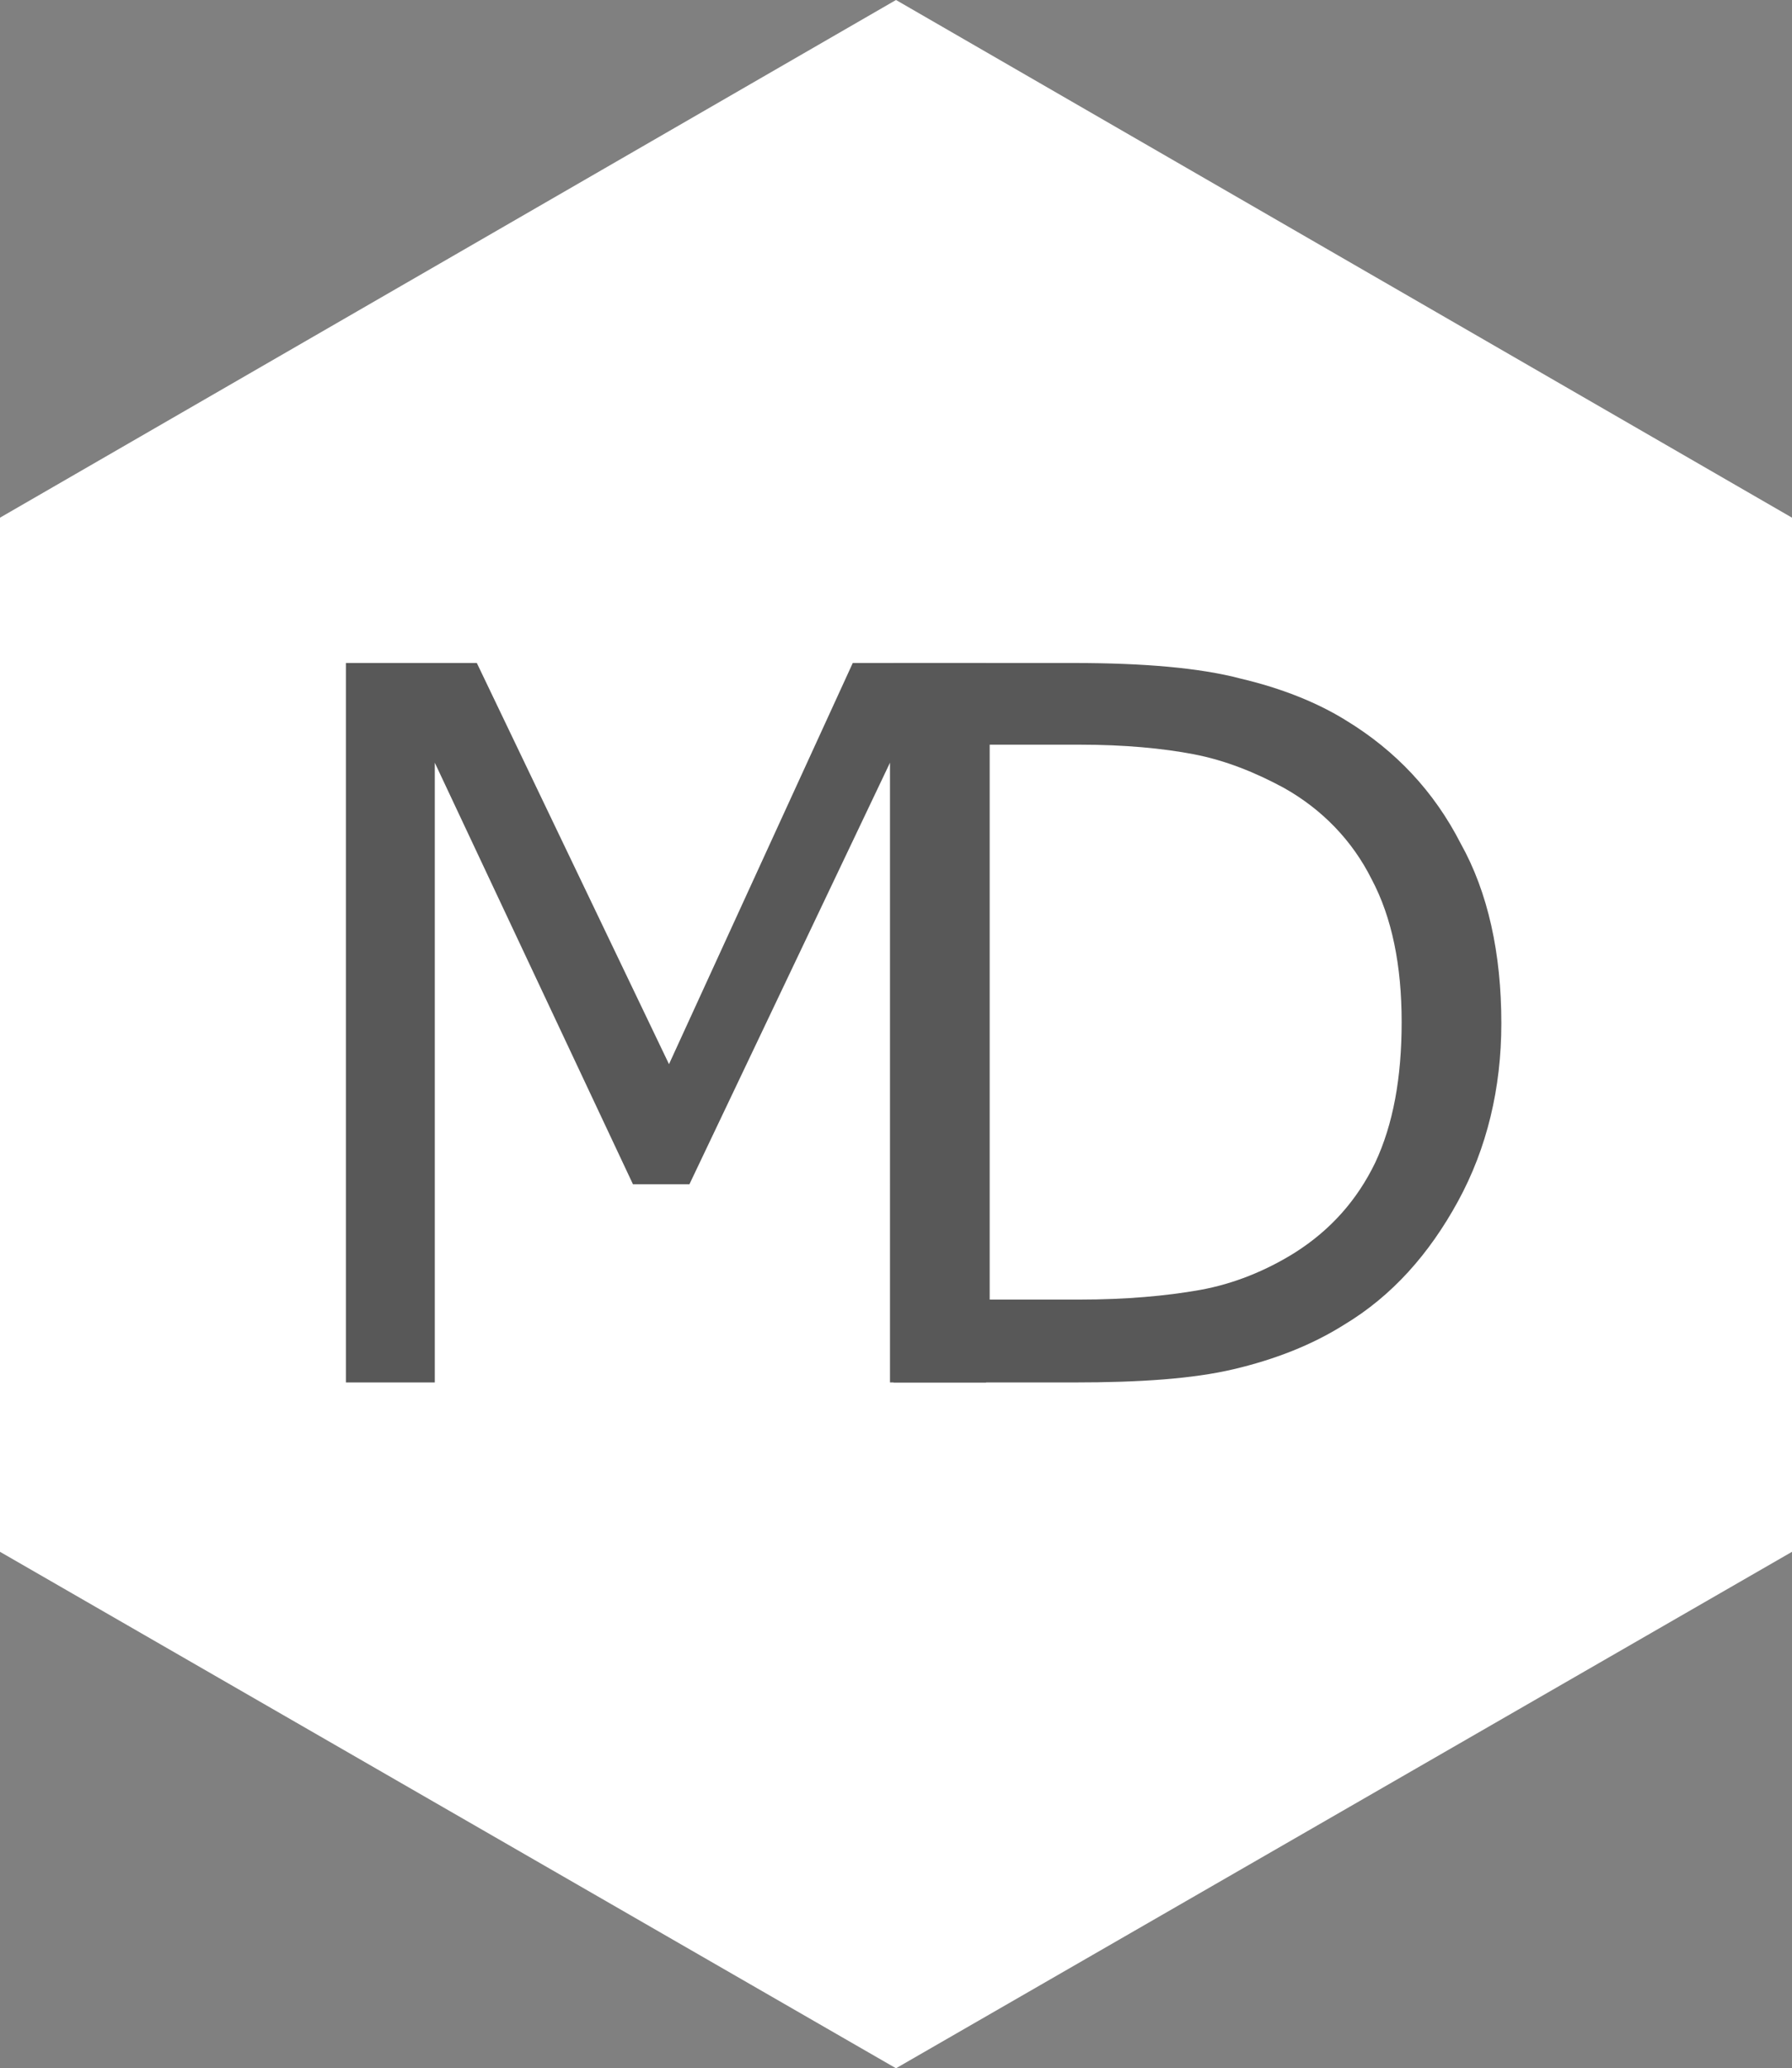
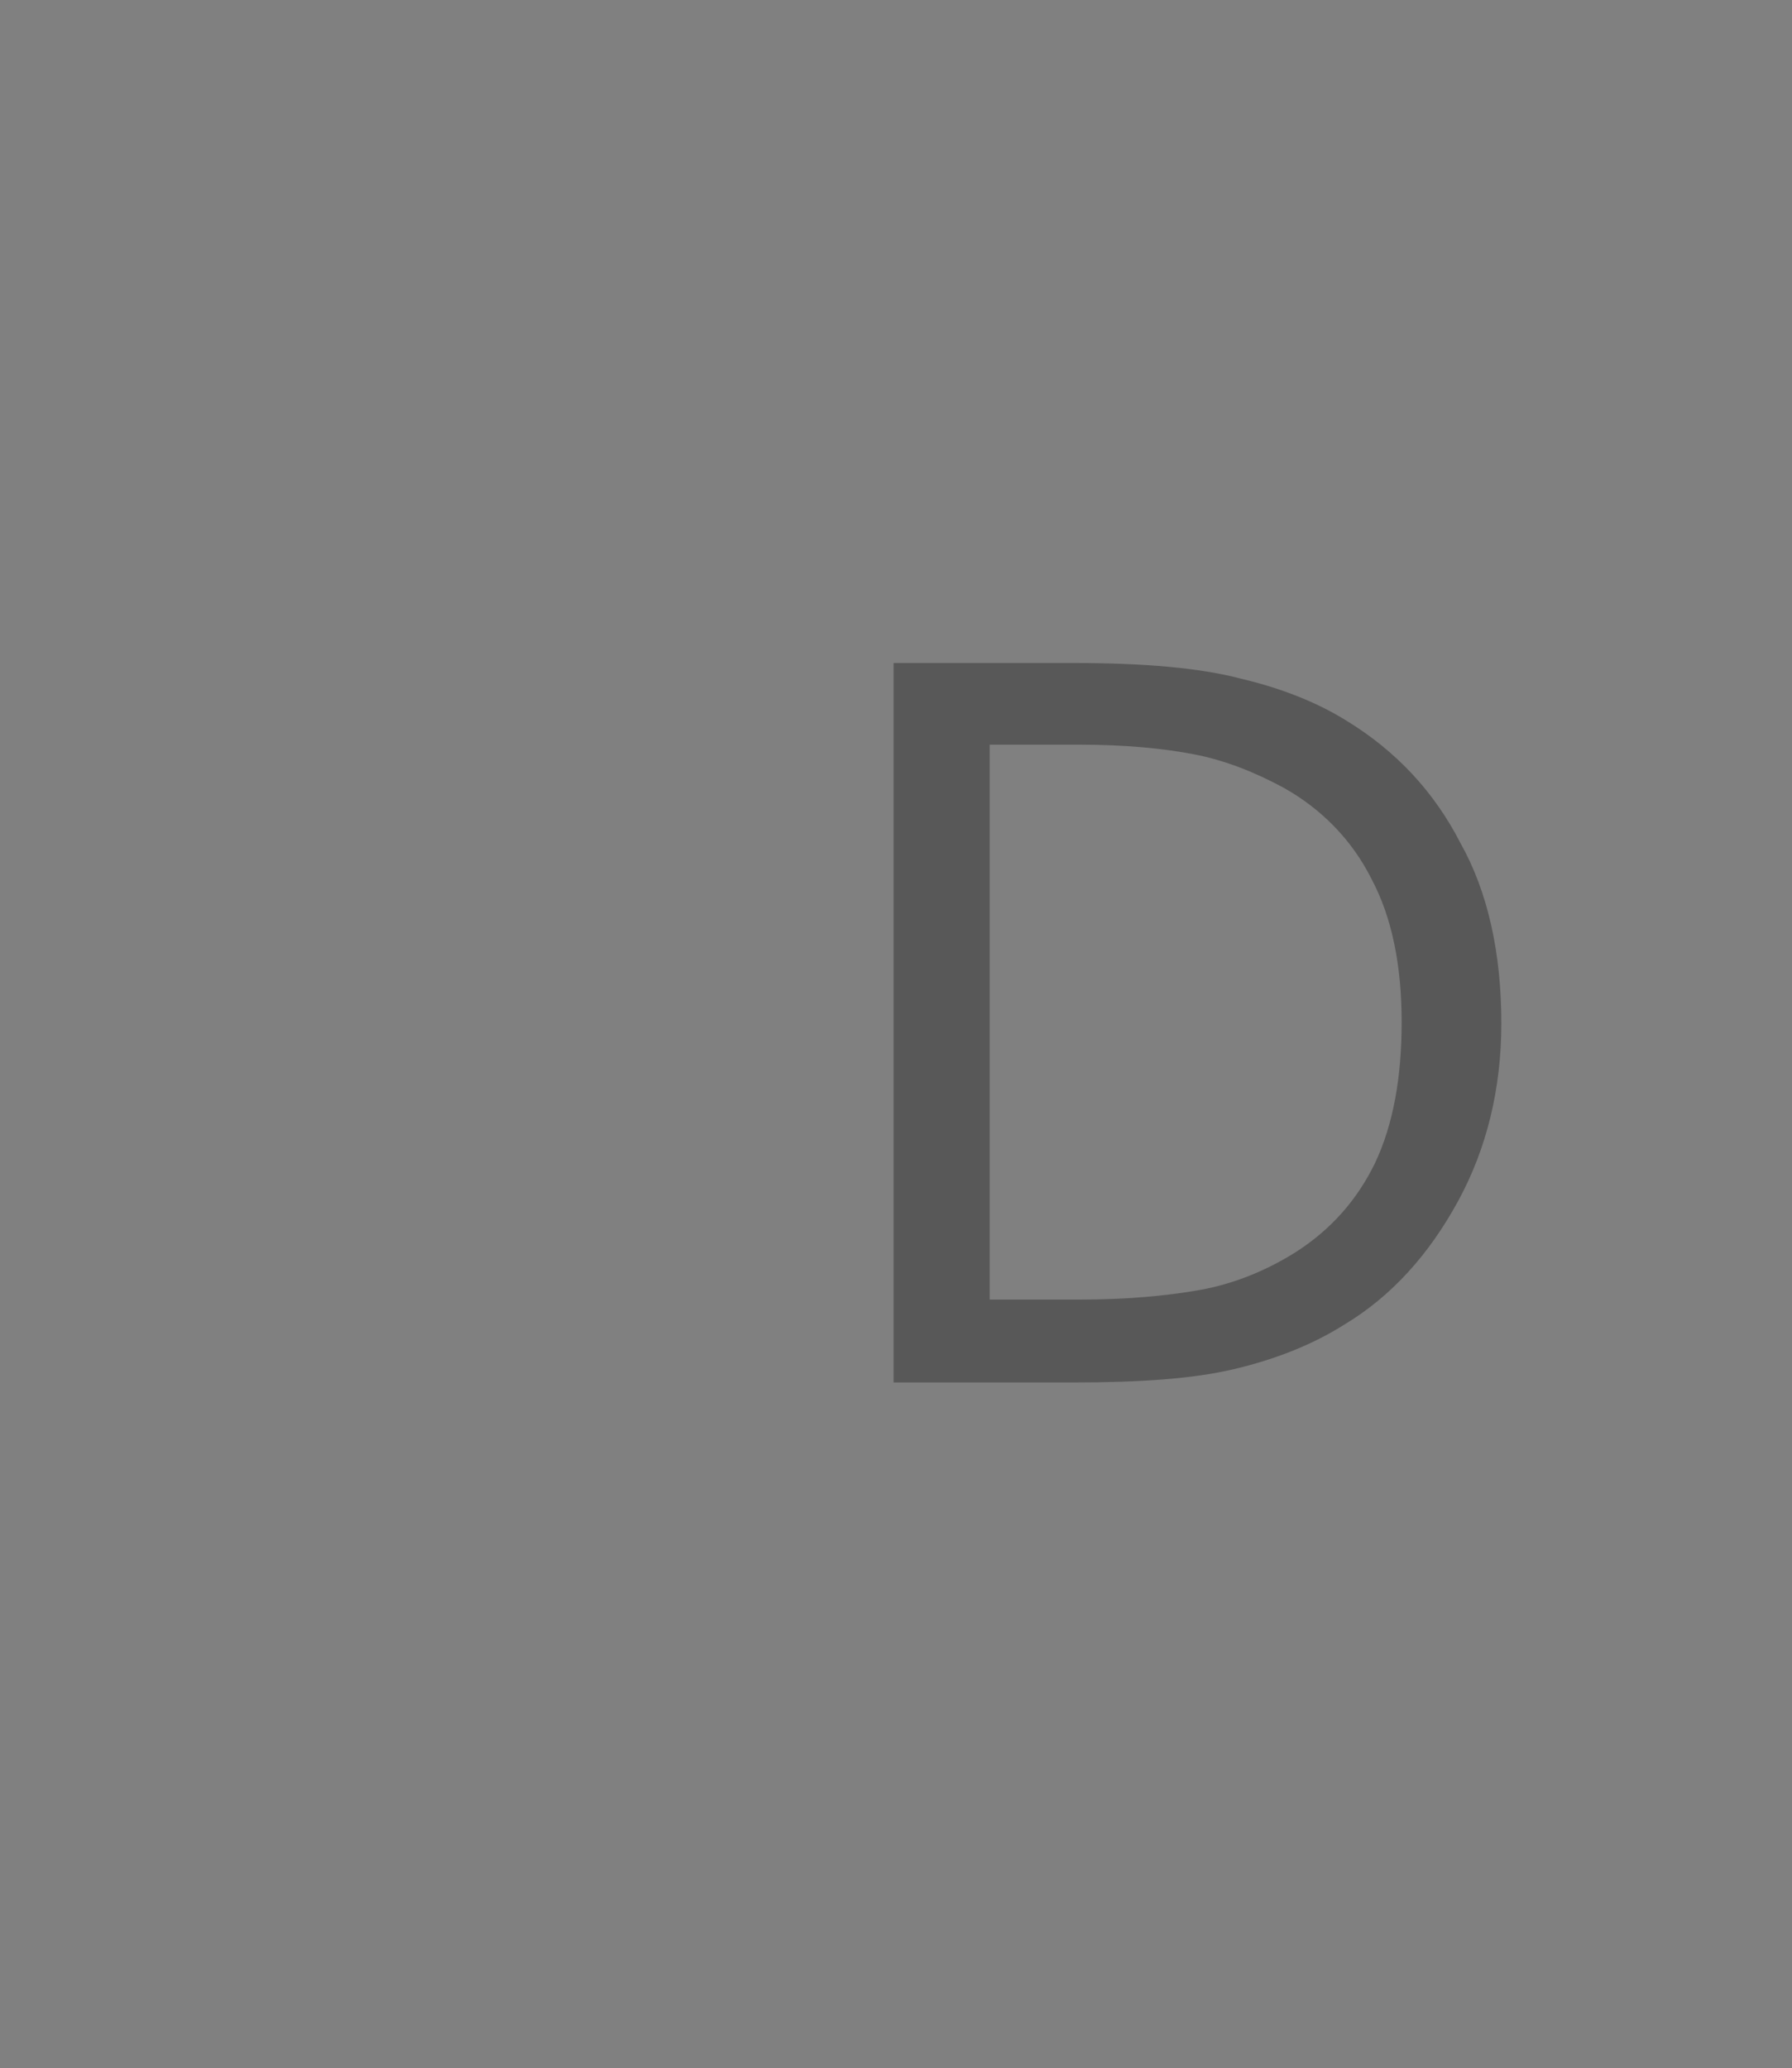
<svg xmlns="http://www.w3.org/2000/svg" version="1.1" id="Layer_1" x="0px" y="0px" viewBox="0 0 149.2 172.2" style="enable-background:new 0 0 149.2 172.2;" xml:space="preserve">
  <rect x="0" y="0" width="149.2" height="172.2" fill="#808080" stroke="none" />
  <style type="text/css">
	.st0{fill:#FFFFFF;}
	.st1{fill:#585858;}
</style>
-   <polygon class="st0" points="149.2,129.2 74.6,172.2 0,129.2 0,43.1 74.6,0 149.2,43.1 " />
  <g>
-     <path class="st1" d="M82.1,115.1h-8V63.5L57.4,98.6h-4.7L36.2,63.5v51.6h-7.4V55.2h10.9l16,33.4L71,55.2h11.1V115.1z" />
    <path class="st1" d="M125,85.2c0,5.4-1.2,10.4-3.6,14.8s-5.5,7.9-9.5,10.3c-2.7,1.7-5.8,2.9-9.2,3.7c-3.4,0.8-7.8,1.1-13.3,1.1h-15   V55.2h15c5.8,0,10.5,0.4,13.9,1.3c3.4,0.8,6.4,2,8.8,3.5c4.1,2.5,7.3,5.9,9.5,10.2C123.9,74.3,125,79.4,125,85.2z M116.7,85.1   c0-4.7-0.8-8.7-2.5-11.9c-1.6-3.2-4.1-5.8-7.3-7.6c-2.4-1.3-4.9-2.3-7.5-2.8S93.6,62,89.9,62h-7.5v46.2h7.5c3.8,0,7.2-0.3,10-0.8   s5.5-1.6,7.9-3.1c3-1.9,5.2-4.4,6.7-7.5C116,93.6,116.7,89.7,116.7,85.1z" />
  </g>
</svg>